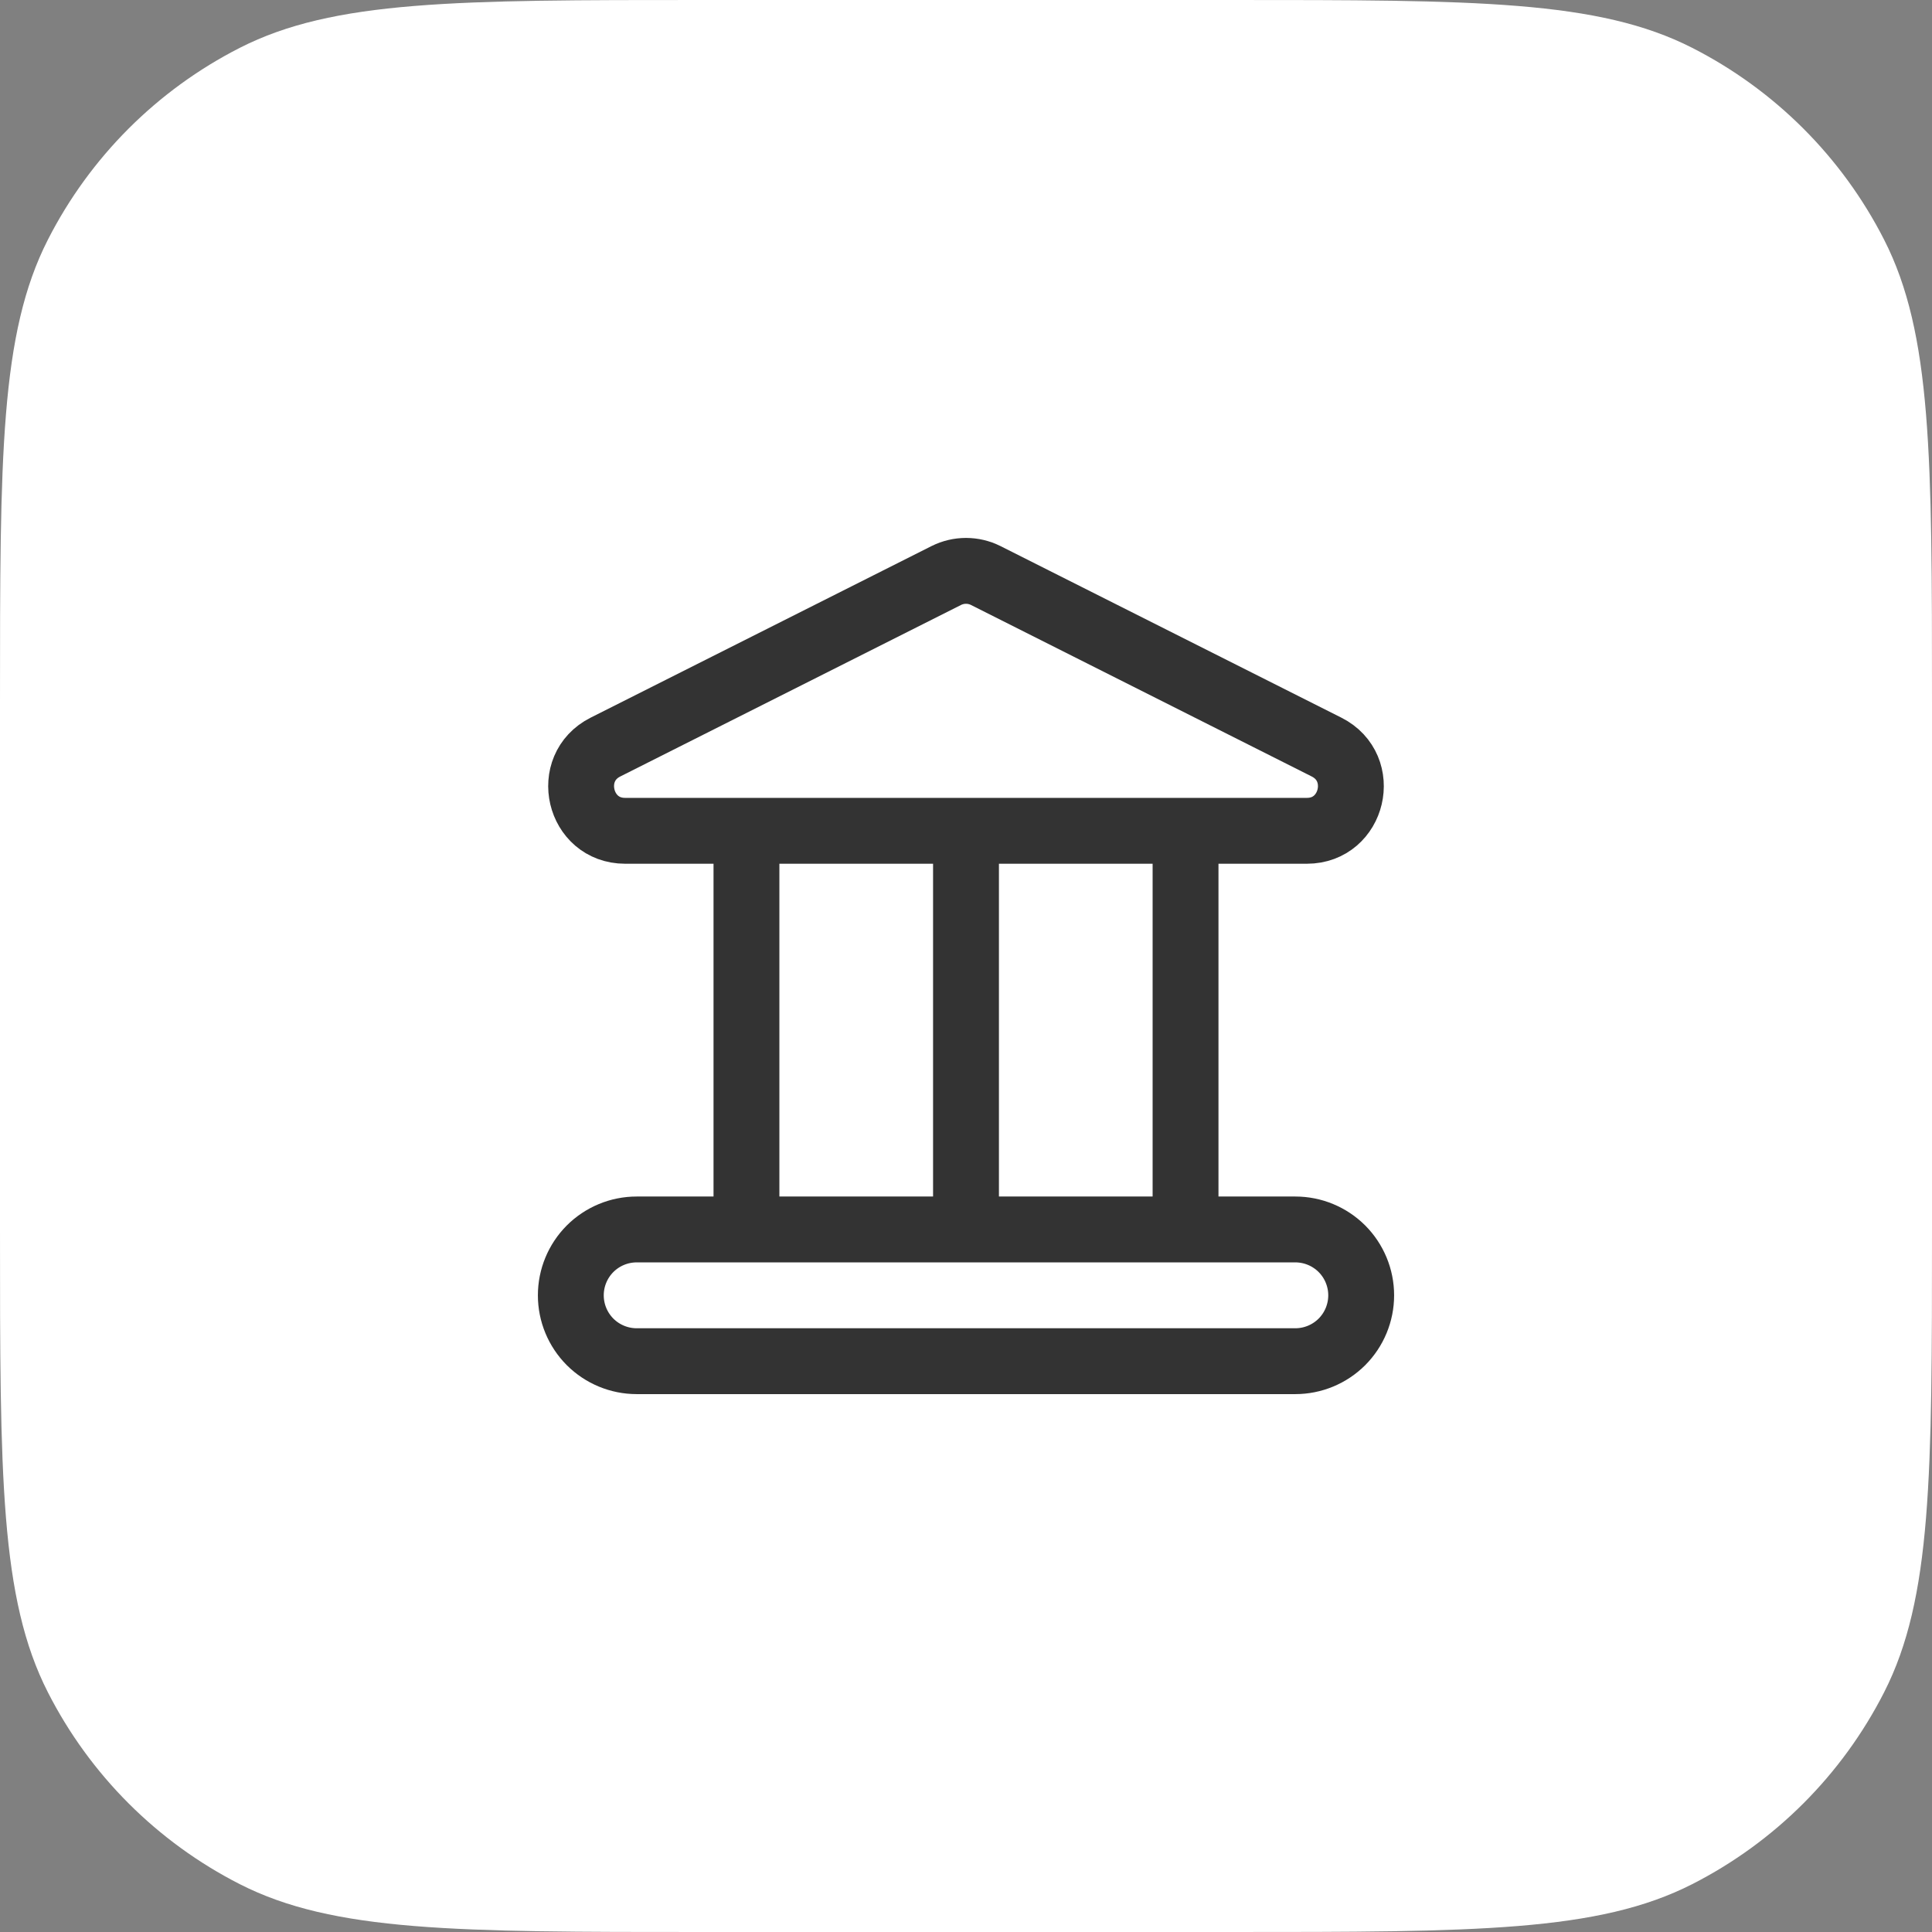
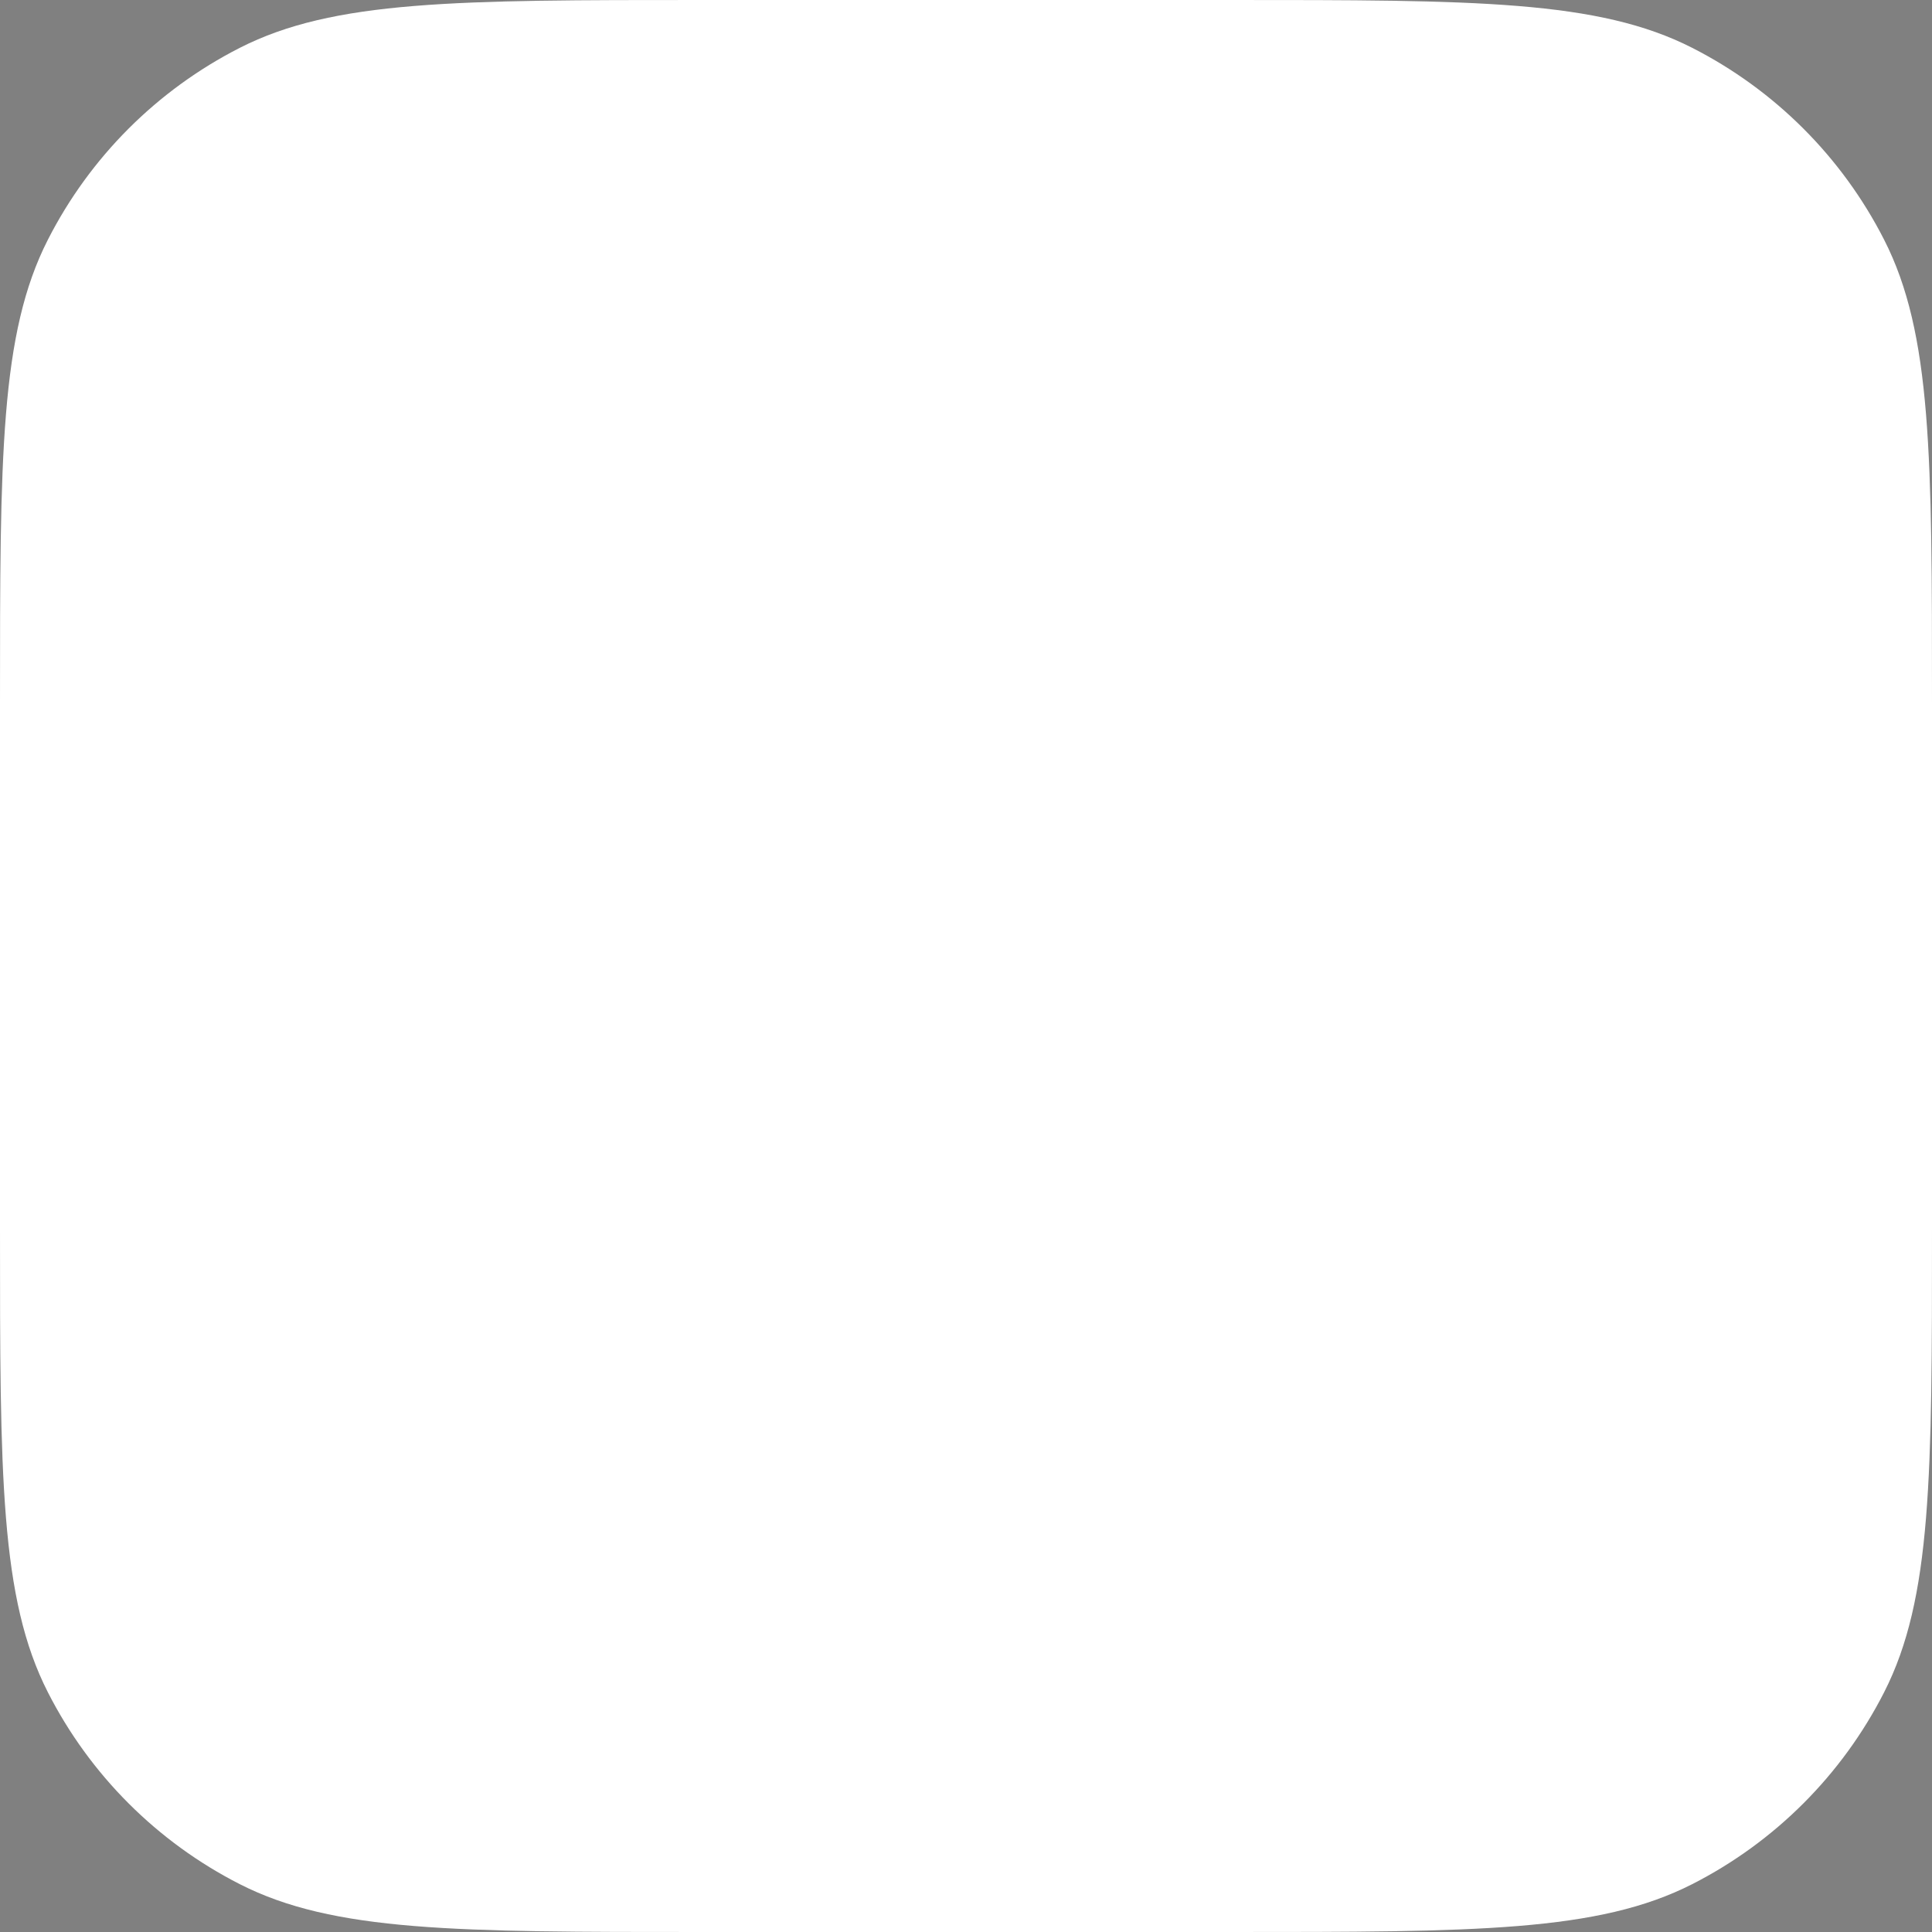
<svg xmlns="http://www.w3.org/2000/svg" width="44" height="44" viewBox="0 0 44 44" fill="none">
  <rect x="0" y="0" width="44" height="44" fill="#808080" stroke="none" />
  <path d="M0 16C0 10.399 0 7.599 1.09 5.46C2.049 3.578 3.578 2.049 5.46 1.09C7.599 0 10.399 0 16 0H28C33.6 0 36.401 0 38.54 1.09C40.422 2.049 41.951 3.578 42.91 5.46C44 7.599 44 10.399 44 16V28C44 33.6 44 36.401 42.91 38.54C41.951 40.422 40.422 41.951 38.54 42.91C36.401 44 33.6 44 28 44H16C10.399 44 7.599 44 5.46 42.91C3.578 41.951 2.049 40.422 1.09 38.54C0 36.401 0 33.6 0 28V16Z" fill="white" />
-   <path d="M22 18.94V28M27 18.94V28M17 18.94V28M22.447 13.106L30.211 17.014C31.155 17.489 30.819 18.921 29.764 18.921H14.236C13.181 18.921 12.845 17.489 13.789 17.014L21.553 13.106C21.692 13.037 21.845 13.001 22 13.001C22.155 13.001 22.308 13.037 22.447 13.106ZM29.5 31H14.5C14.102 31 13.721 30.842 13.439 30.561C13.158 30.279 13 29.898 13 29.5C13 29.102 13.158 28.721 13.439 28.439C13.721 28.158 14.102 28 14.5 28H29.5C29.898 28 30.279 28.158 30.561 28.439C30.842 28.721 31 29.102 31 29.5C31 29.898 30.842 30.279 30.561 30.561C30.279 30.842 29.898 31 29.5 31Z" stroke="#333333" stroke-width="1.5" stroke-linecap="round" stroke-linejoin="round" />
</svg>